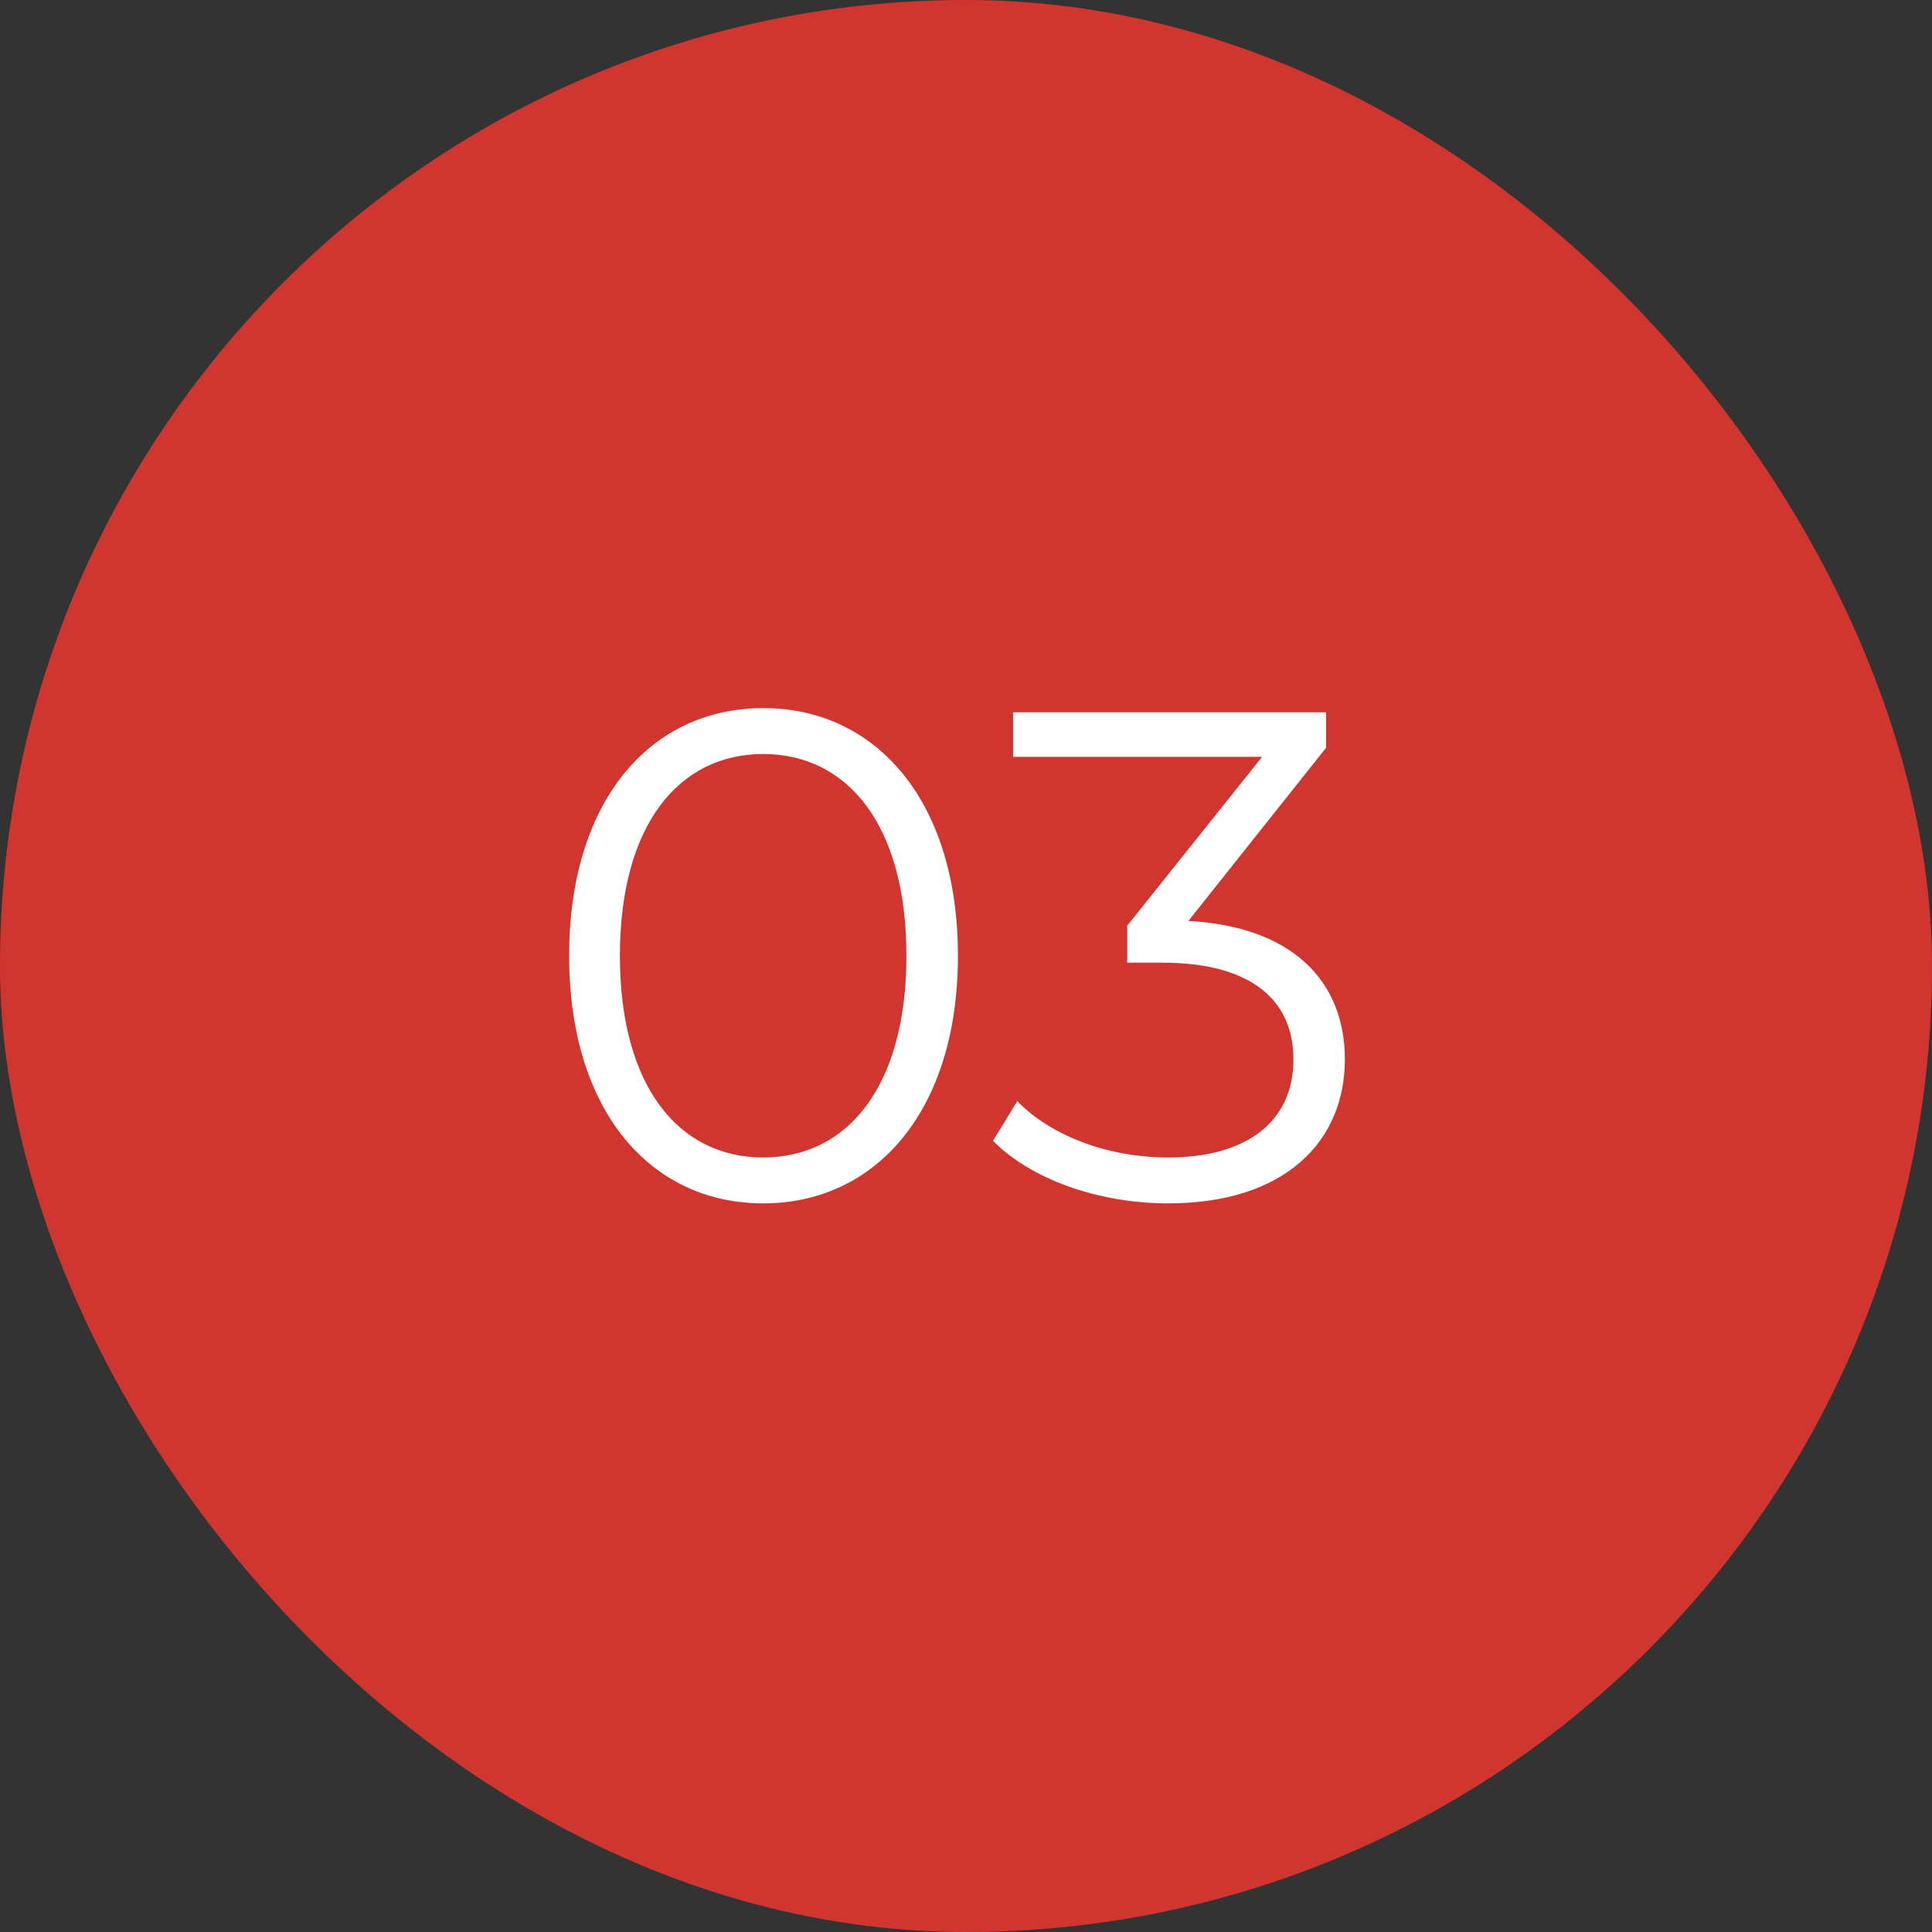
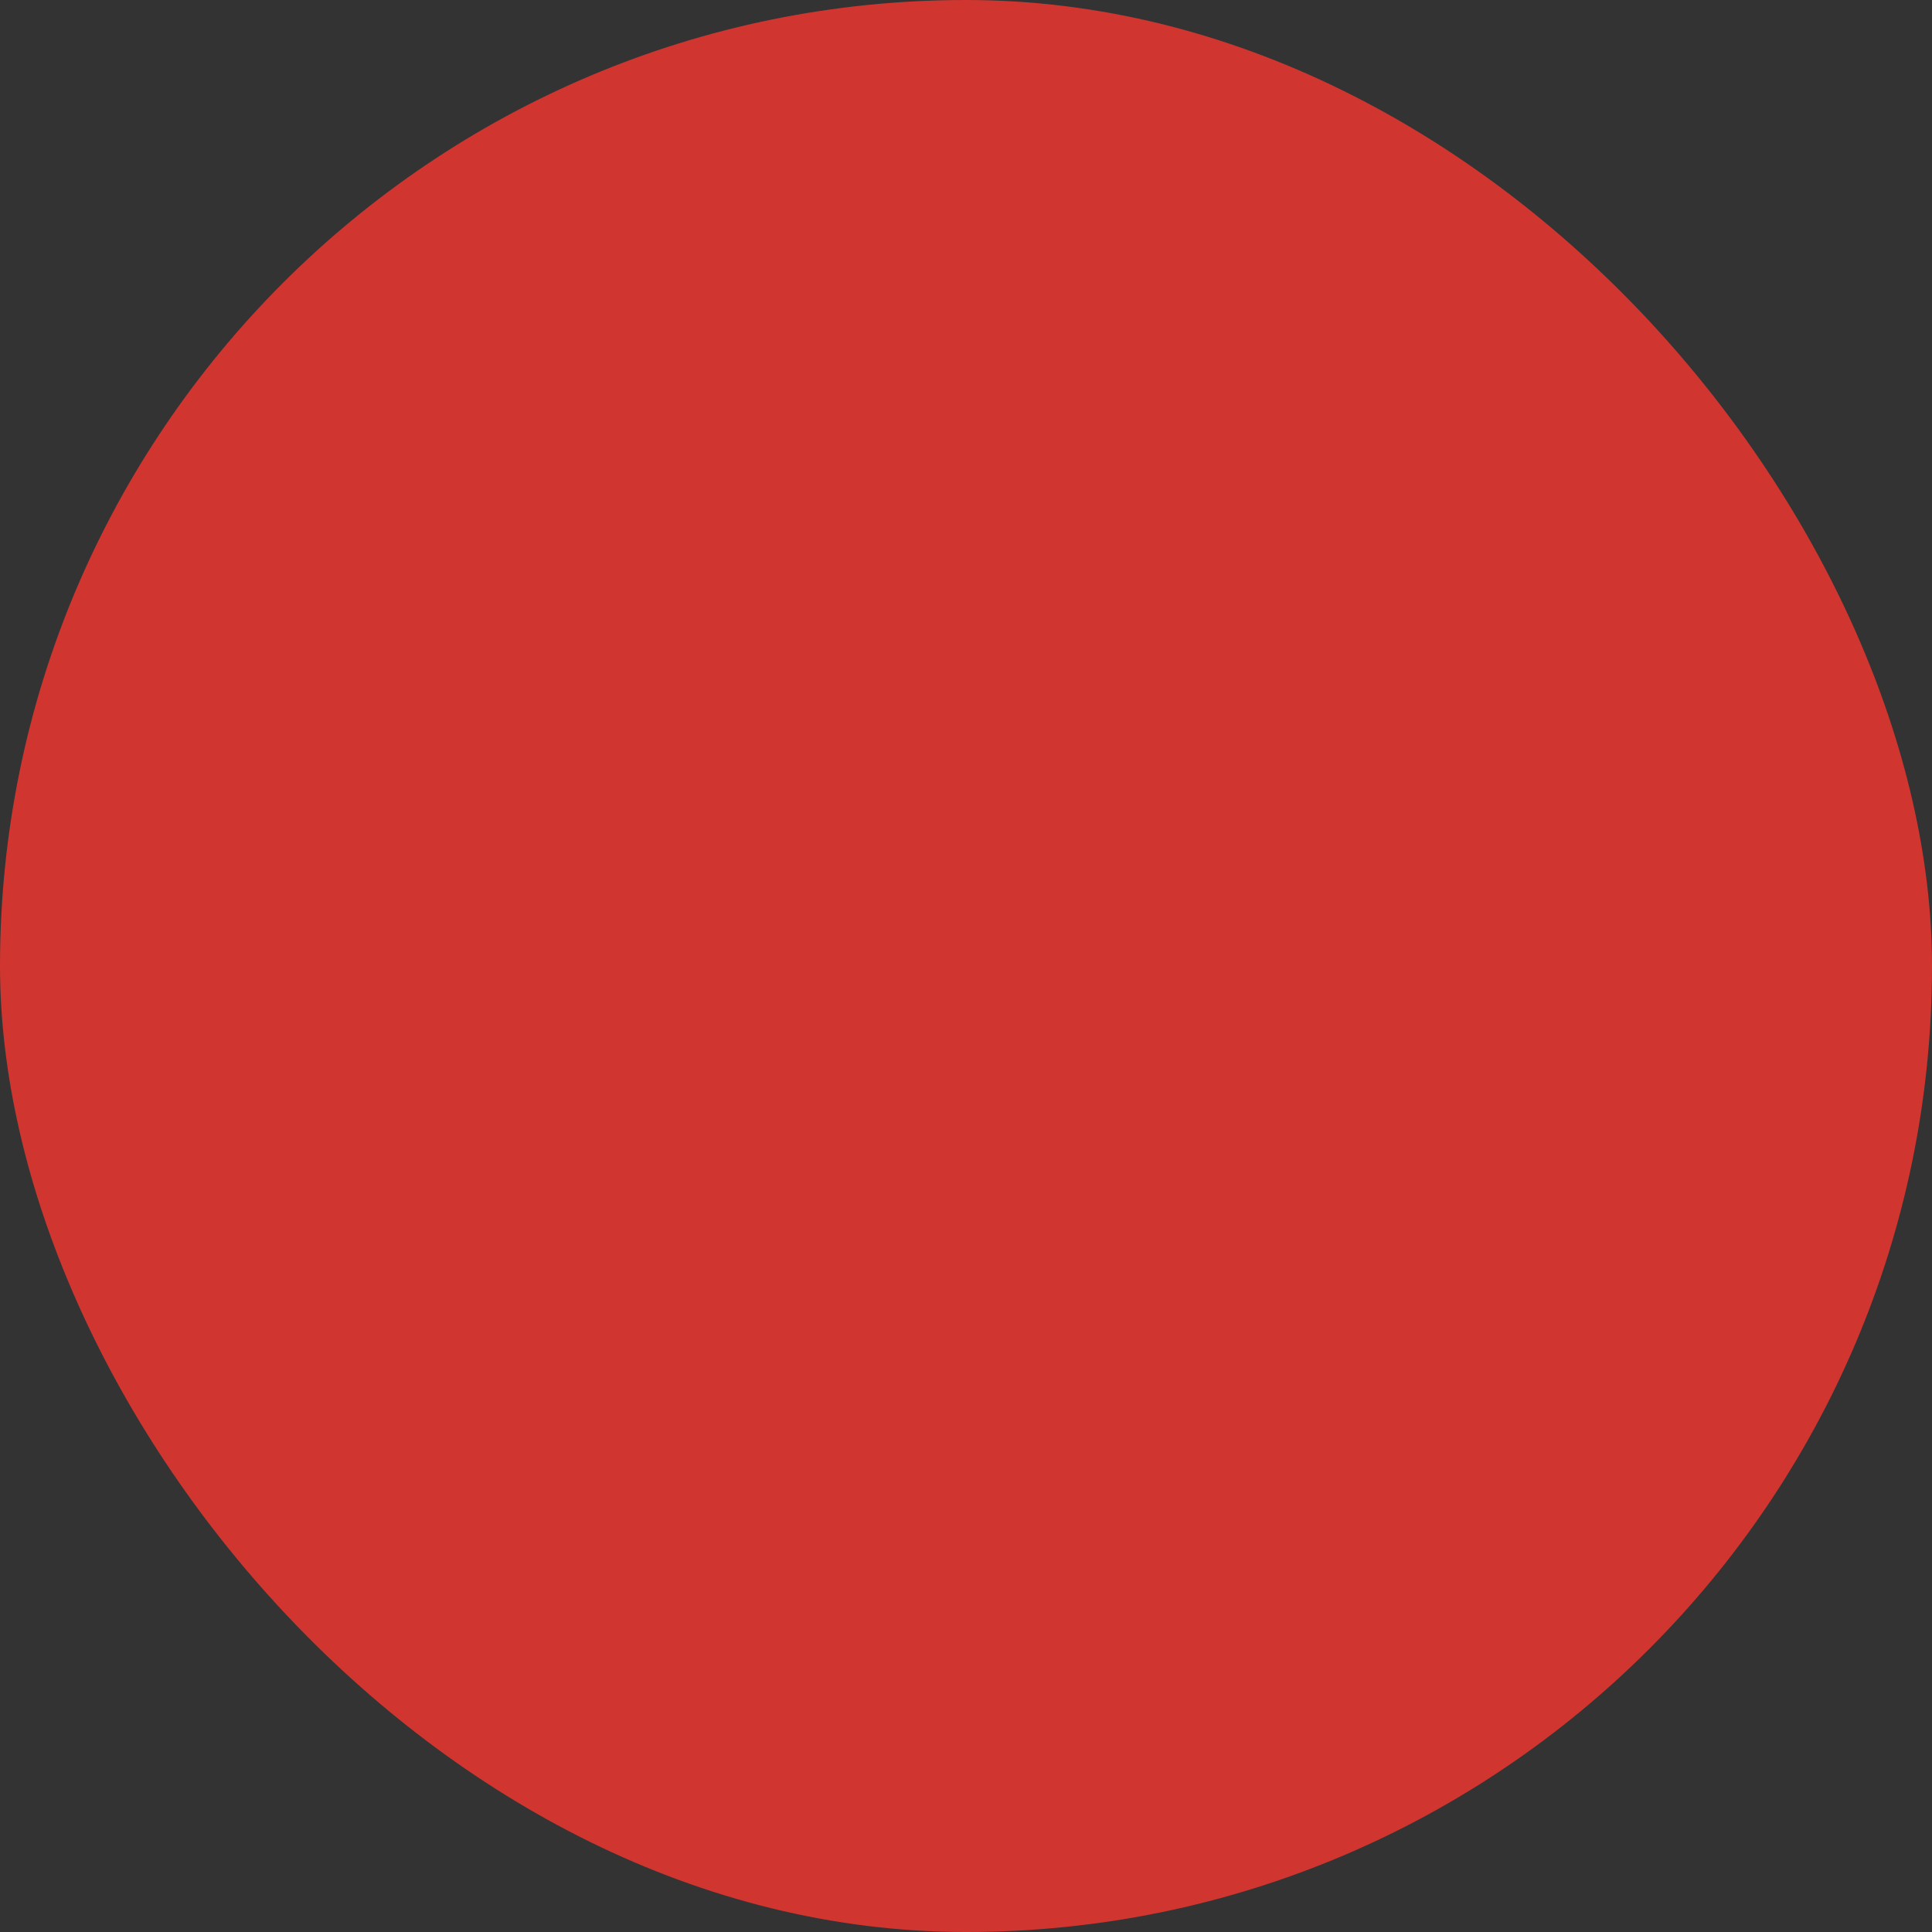
<svg xmlns="http://www.w3.org/2000/svg" width="29" height="29" viewBox="0 0 29 29" fill="none">
  <rect x="0" y="0" width="29" height="29" fill="#333333" stroke="none" />
  <rect width="29" height="29" rx="14.5" fill="#D0362F" />
-   <path d="M11.456 18.063C9.764 18.063 8.543 16.674 8.543 14.346C8.543 12.018 9.764 10.629 11.456 10.629C13.147 10.629 14.379 12.018 14.379 14.346C14.379 16.674 13.147 18.063 11.456 18.063ZM11.456 17.374C12.729 17.374 13.606 16.298 13.606 14.346C13.606 12.394 12.729 11.318 11.456 11.318C10.182 11.318 9.305 12.394 9.305 14.346C9.305 16.298 10.182 17.374 11.456 17.374ZM17.838 13.824C19.404 13.908 20.187 14.732 20.187 15.902C20.187 17.123 19.3 18.063 17.535 18.063C16.481 18.063 15.468 17.697 14.905 17.123L15.27 16.528C15.74 17.019 16.585 17.374 17.535 17.374C18.747 17.374 19.415 16.81 19.415 15.902C19.415 15.025 18.799 14.45 17.441 14.45H16.919V13.897L18.945 11.36H15.207V10.692H19.905V11.224L17.838 13.824Z" fill="white" />
</svg>